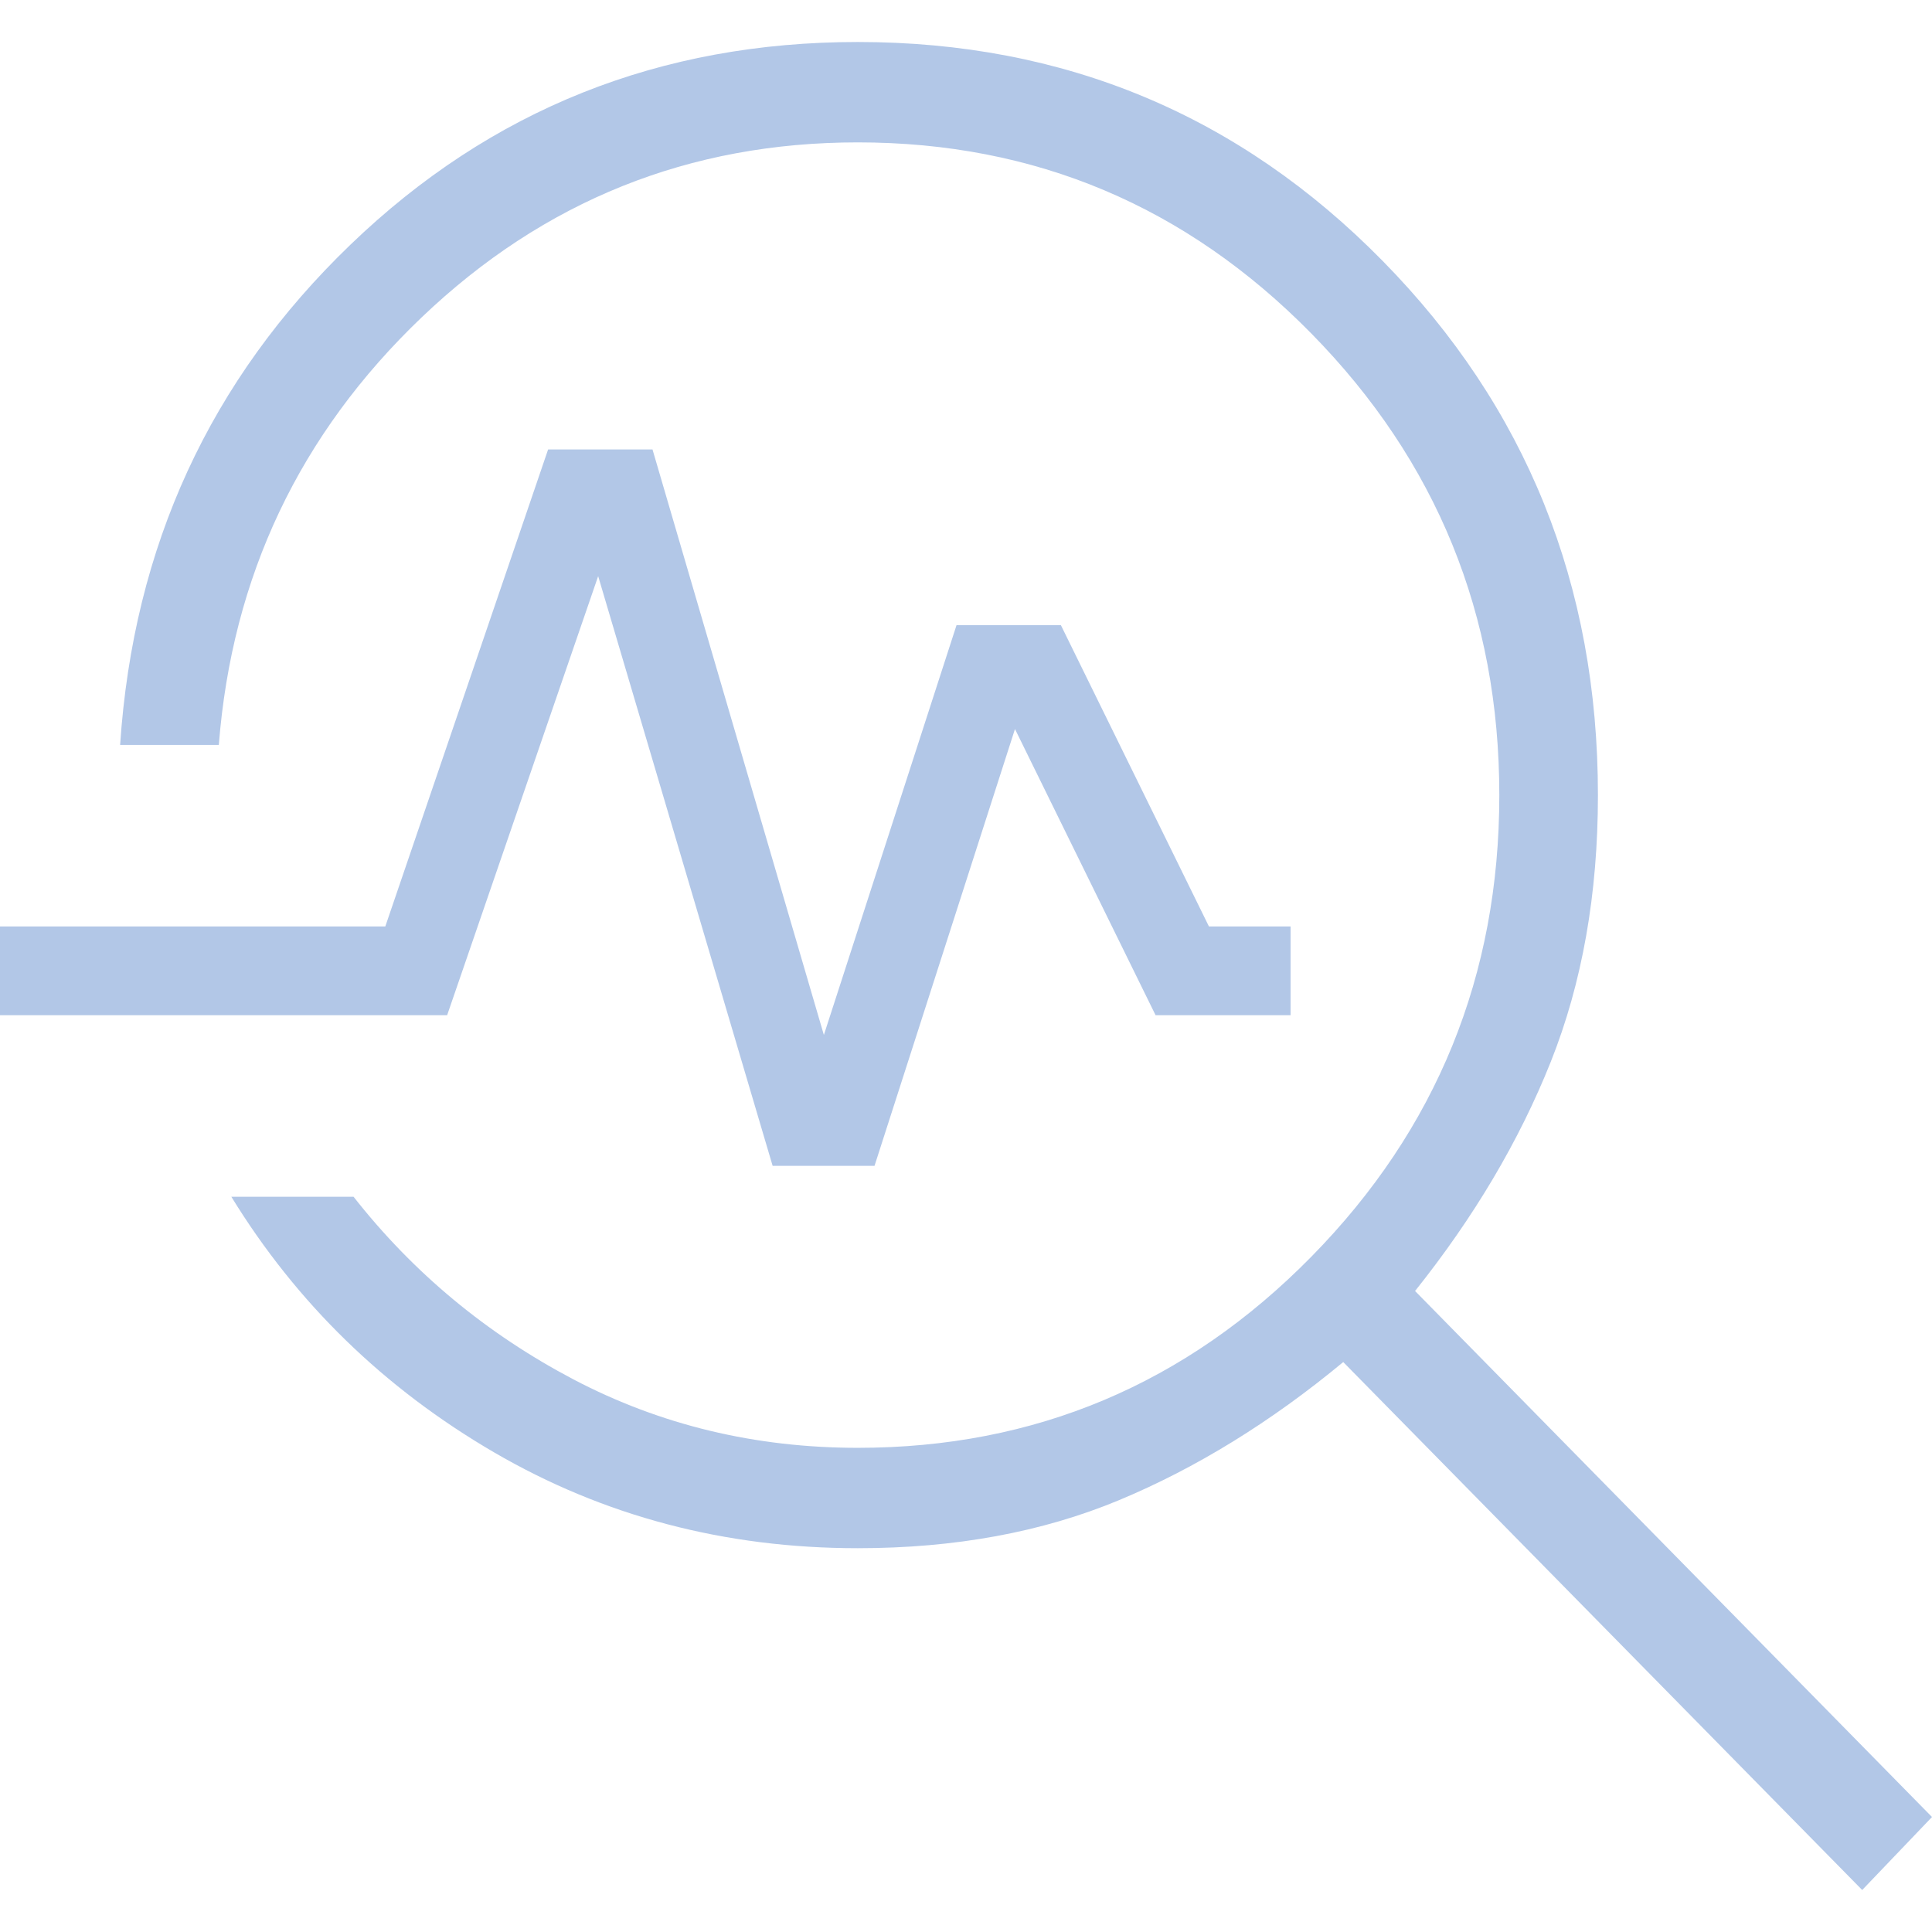
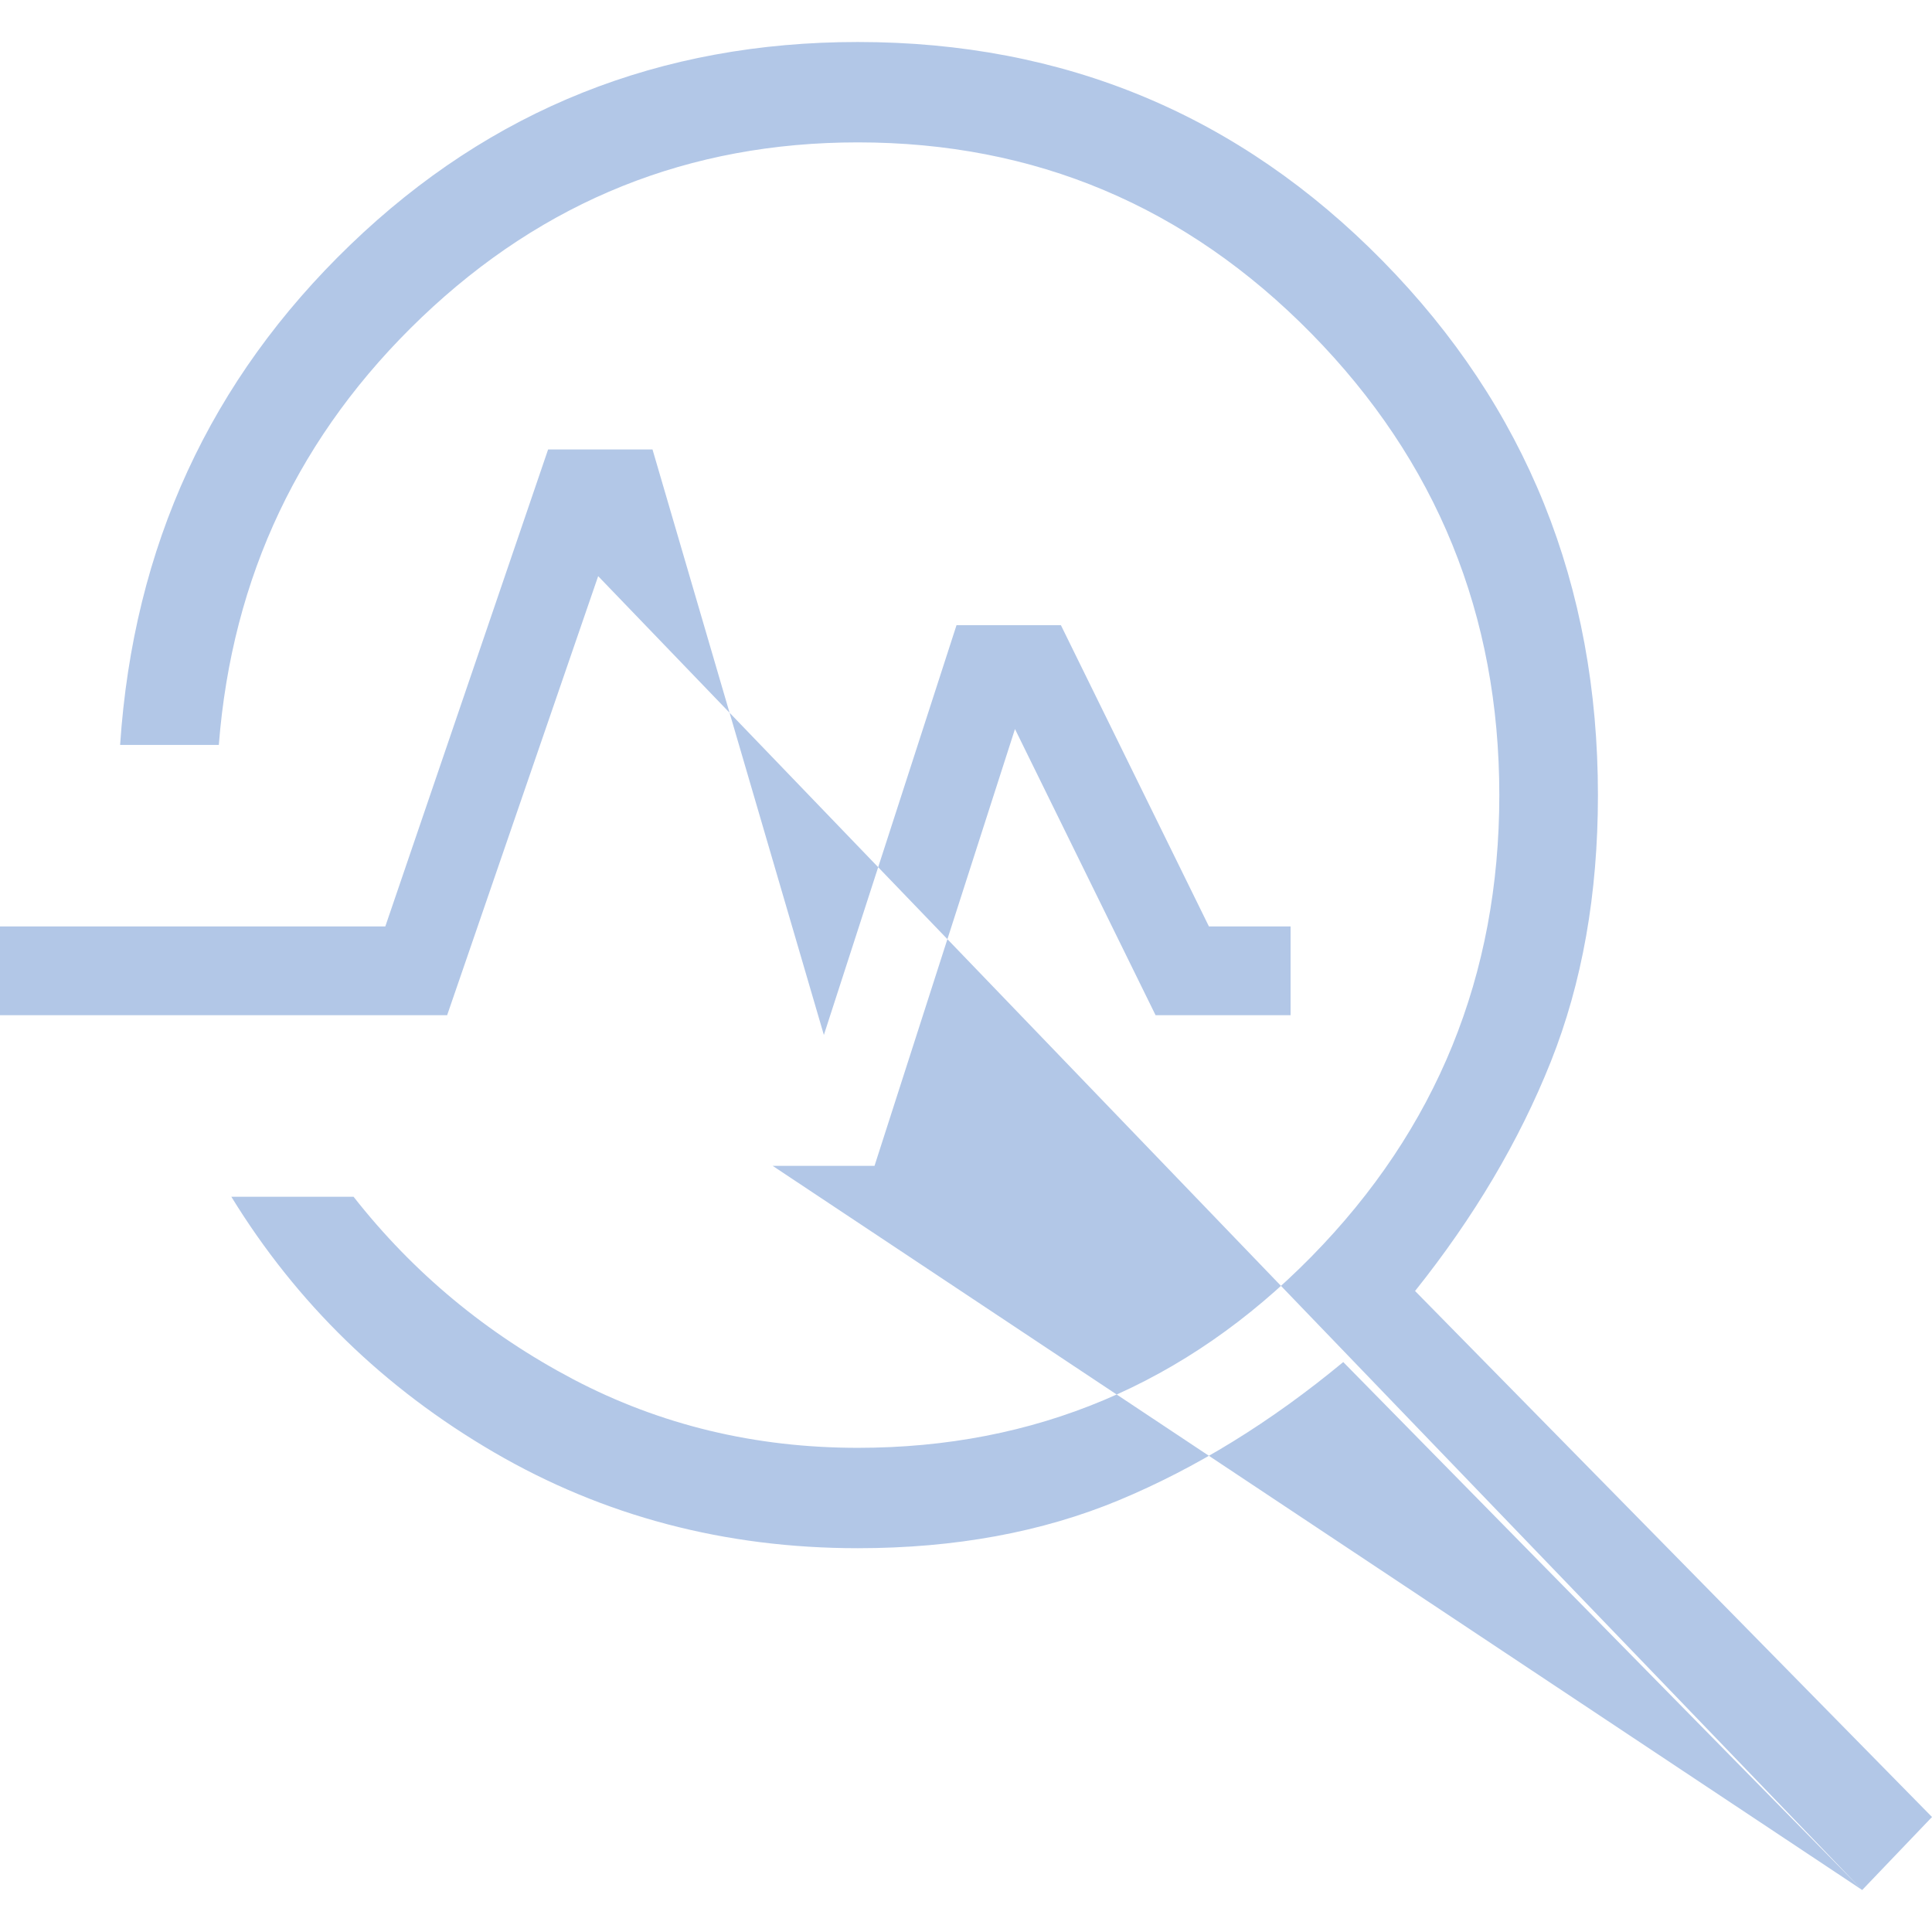
<svg xmlns="http://www.w3.org/2000/svg" width="23" height="23" viewBox="0 0 23 23" fill="none">
-   <path d="M22.169 22.5L15.991 16.215C15.129 16.929 14.239 17.477 13.322 17.859C12.406 18.24 11.369 18.431 10.212 18.431C8.631 18.431 7.186 18.05 5.88 17.289C4.573 16.527 3.531 15.513 2.754 14.247H4.209C4.92 15.153 5.793 15.877 6.826 16.421C7.861 16.964 8.989 17.236 10.212 17.236C12.321 17.236 14.121 16.477 15.612 14.96C17.103 13.443 17.849 11.611 17.849 9.466C17.849 7.32 17.103 5.489 15.612 3.971C14.121 2.454 12.321 1.695 10.212 1.695C8.206 1.695 6.476 2.389 5.021 3.777C3.567 5.165 2.762 6.862 2.605 8.868H1.43C1.587 6.506 2.501 4.521 4.172 2.913C5.843 1.304 7.856 0.5 10.212 0.5C12.67 0.5 14.753 1.369 16.461 3.107C18.169 4.845 19.023 6.964 19.023 9.466C19.023 10.643 18.836 11.701 18.461 12.642C18.086 13.582 17.547 14.491 16.846 15.369L23 21.631L22.169 22.5ZM9.198 13.879L7.121 6.859L5.323 12.086H0V11.029H4.587L6.525 5.351H7.768L9.808 12.321L11.387 7.443H12.63L14.392 11.029H15.364V12.086H13.757L12.083 8.679L10.411 13.879H9.198Z" fill="#B2C7E7" />
+   <path d="M22.169 22.5L15.991 16.215C15.129 16.929 14.239 17.477 13.322 17.859C12.406 18.24 11.369 18.431 10.212 18.431C8.631 18.431 7.186 18.05 5.88 17.289C4.573 16.527 3.531 15.513 2.754 14.247H4.209C4.92 15.153 5.793 15.877 6.826 16.421C7.861 16.964 8.989 17.236 10.212 17.236C12.321 17.236 14.121 16.477 15.612 14.96C17.103 13.443 17.849 11.611 17.849 9.466C17.849 7.32 17.103 5.489 15.612 3.971C14.121 2.454 12.321 1.695 10.212 1.695C8.206 1.695 6.476 2.389 5.021 3.777C3.567 5.165 2.762 6.862 2.605 8.868H1.43C1.587 6.506 2.501 4.521 4.172 2.913C5.843 1.304 7.856 0.5 10.212 0.5C12.67 0.5 14.753 1.369 16.461 3.107C18.169 4.845 19.023 6.964 19.023 9.466C19.023 10.643 18.836 11.701 18.461 12.642C18.086 13.582 17.547 14.491 16.846 15.369L23 21.631L22.169 22.5ZL7.121 6.859L5.323 12.086H0V11.029H4.587L6.525 5.351H7.768L9.808 12.321L11.387 7.443H12.63L14.392 11.029H15.364V12.086H13.757L12.083 8.679L10.411 13.879H9.198Z" fill="#B2C7E7" />
</svg>